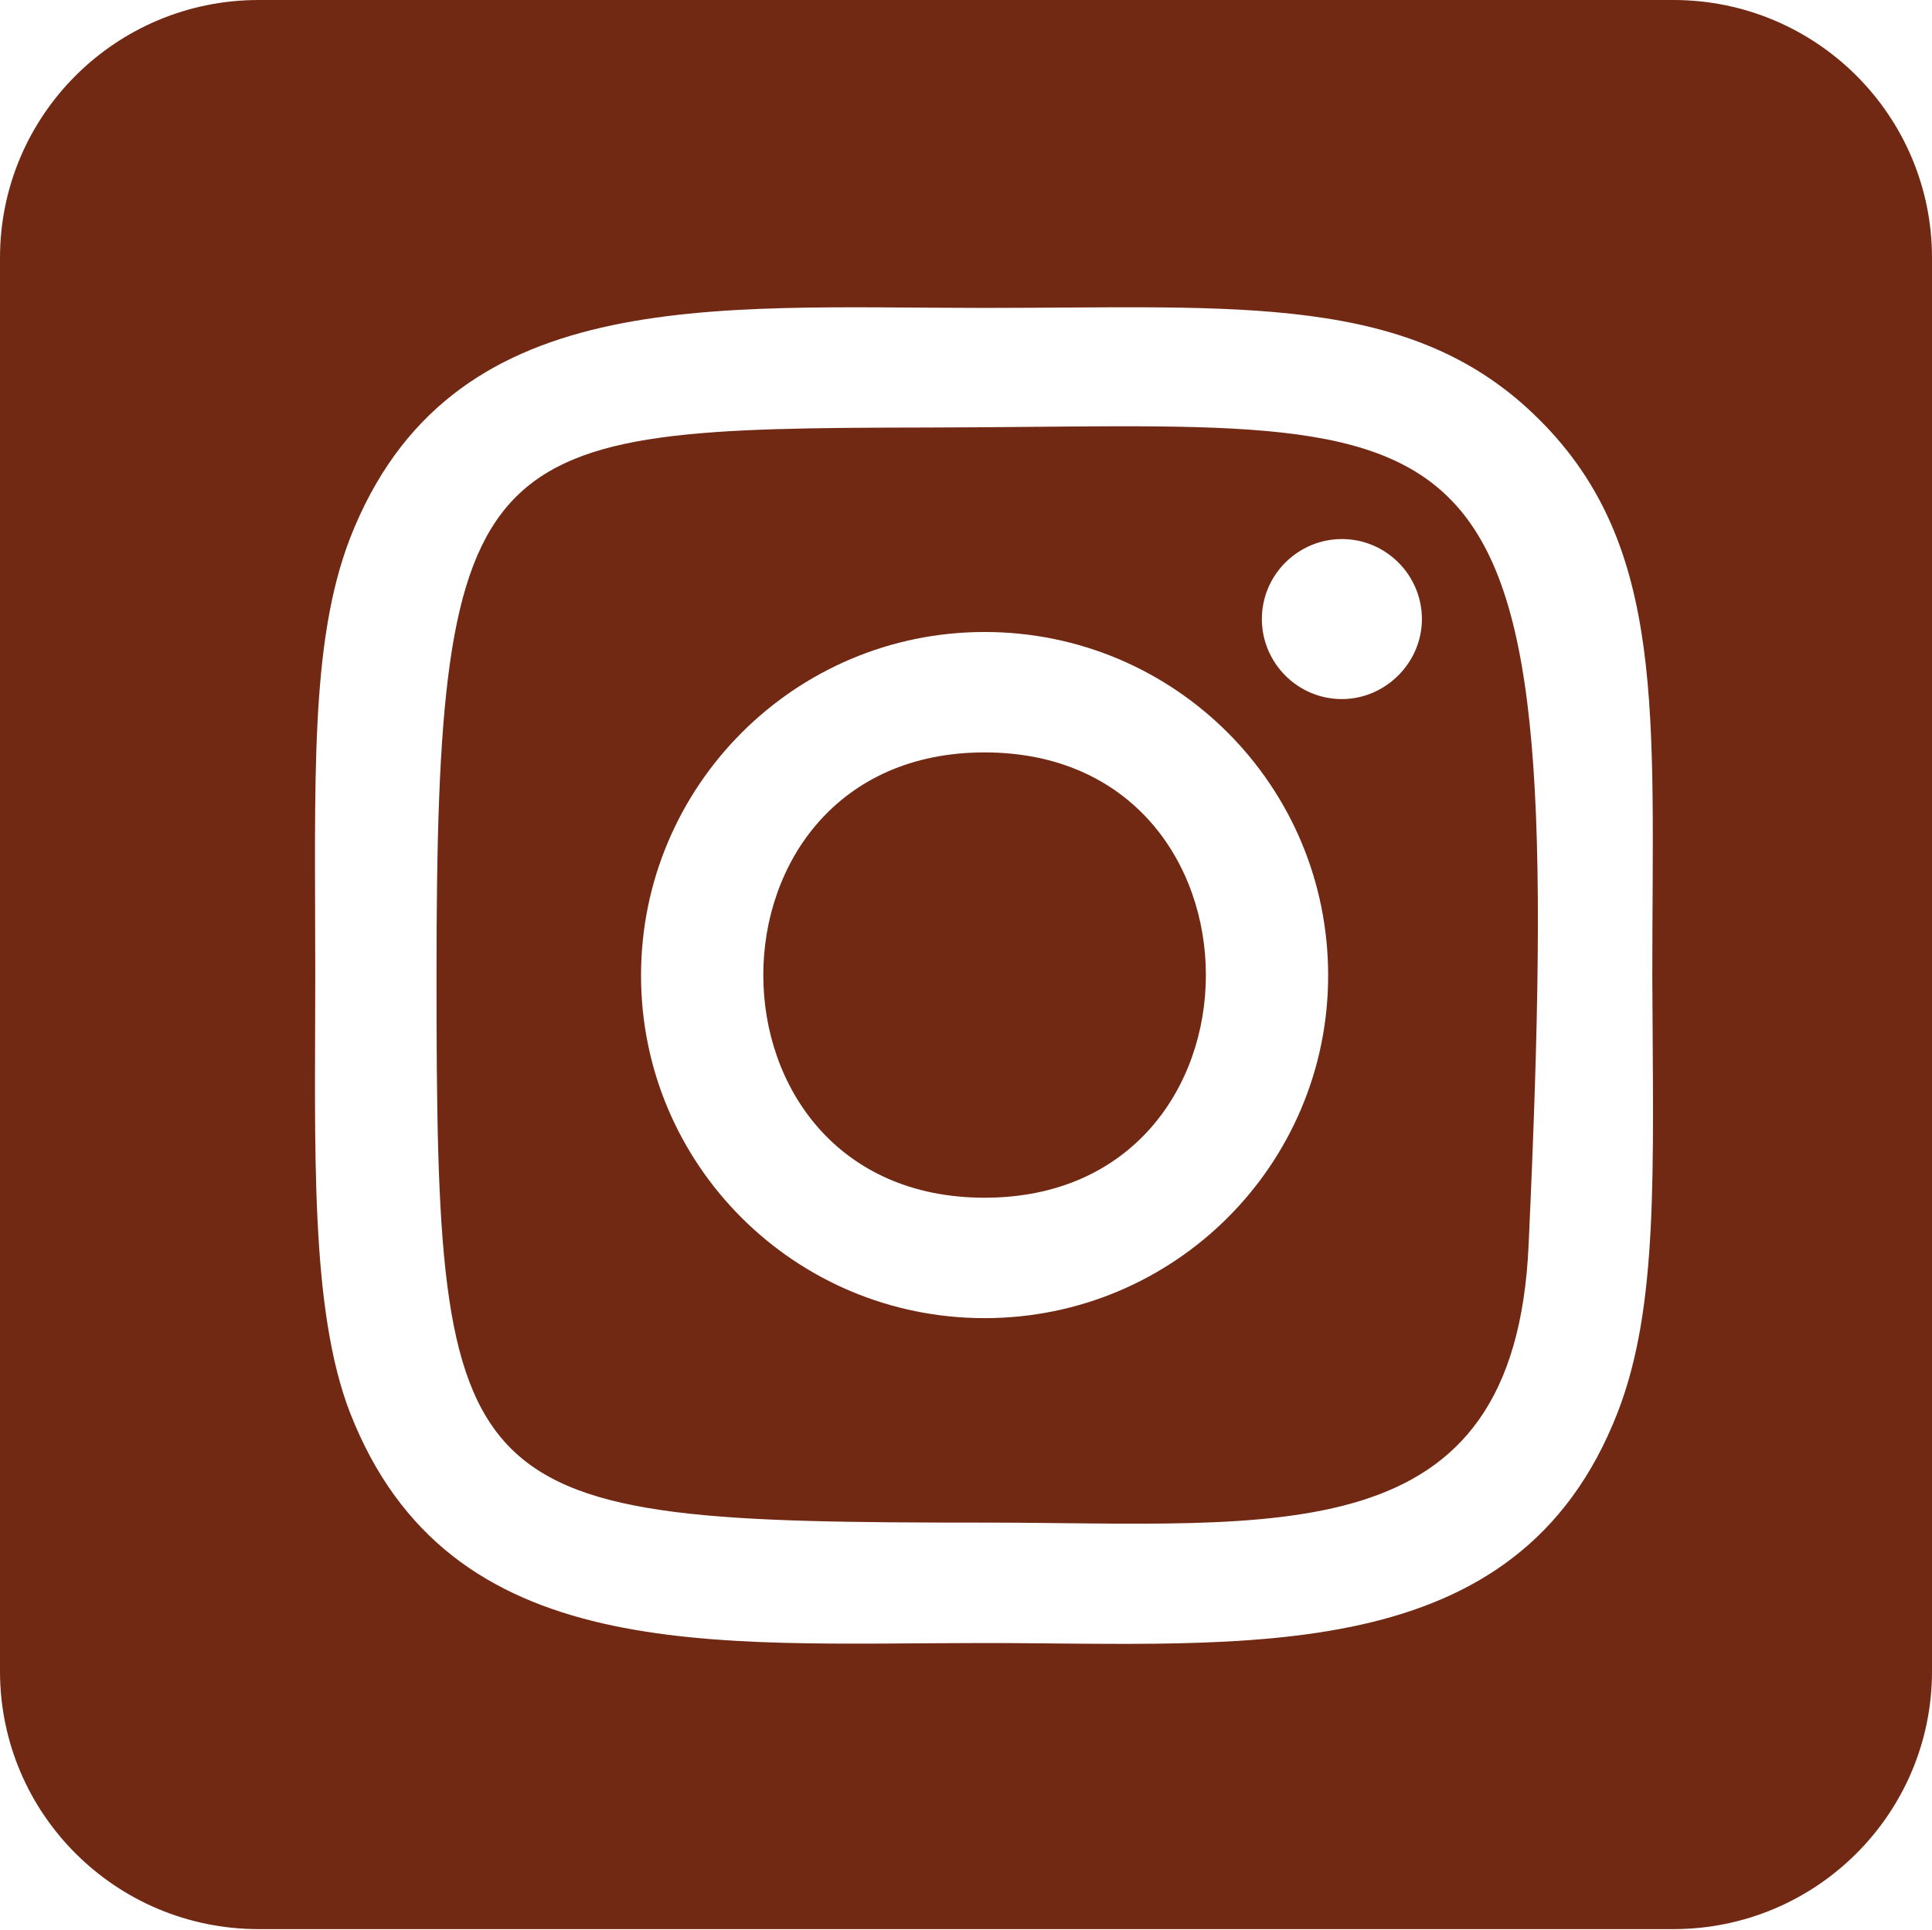
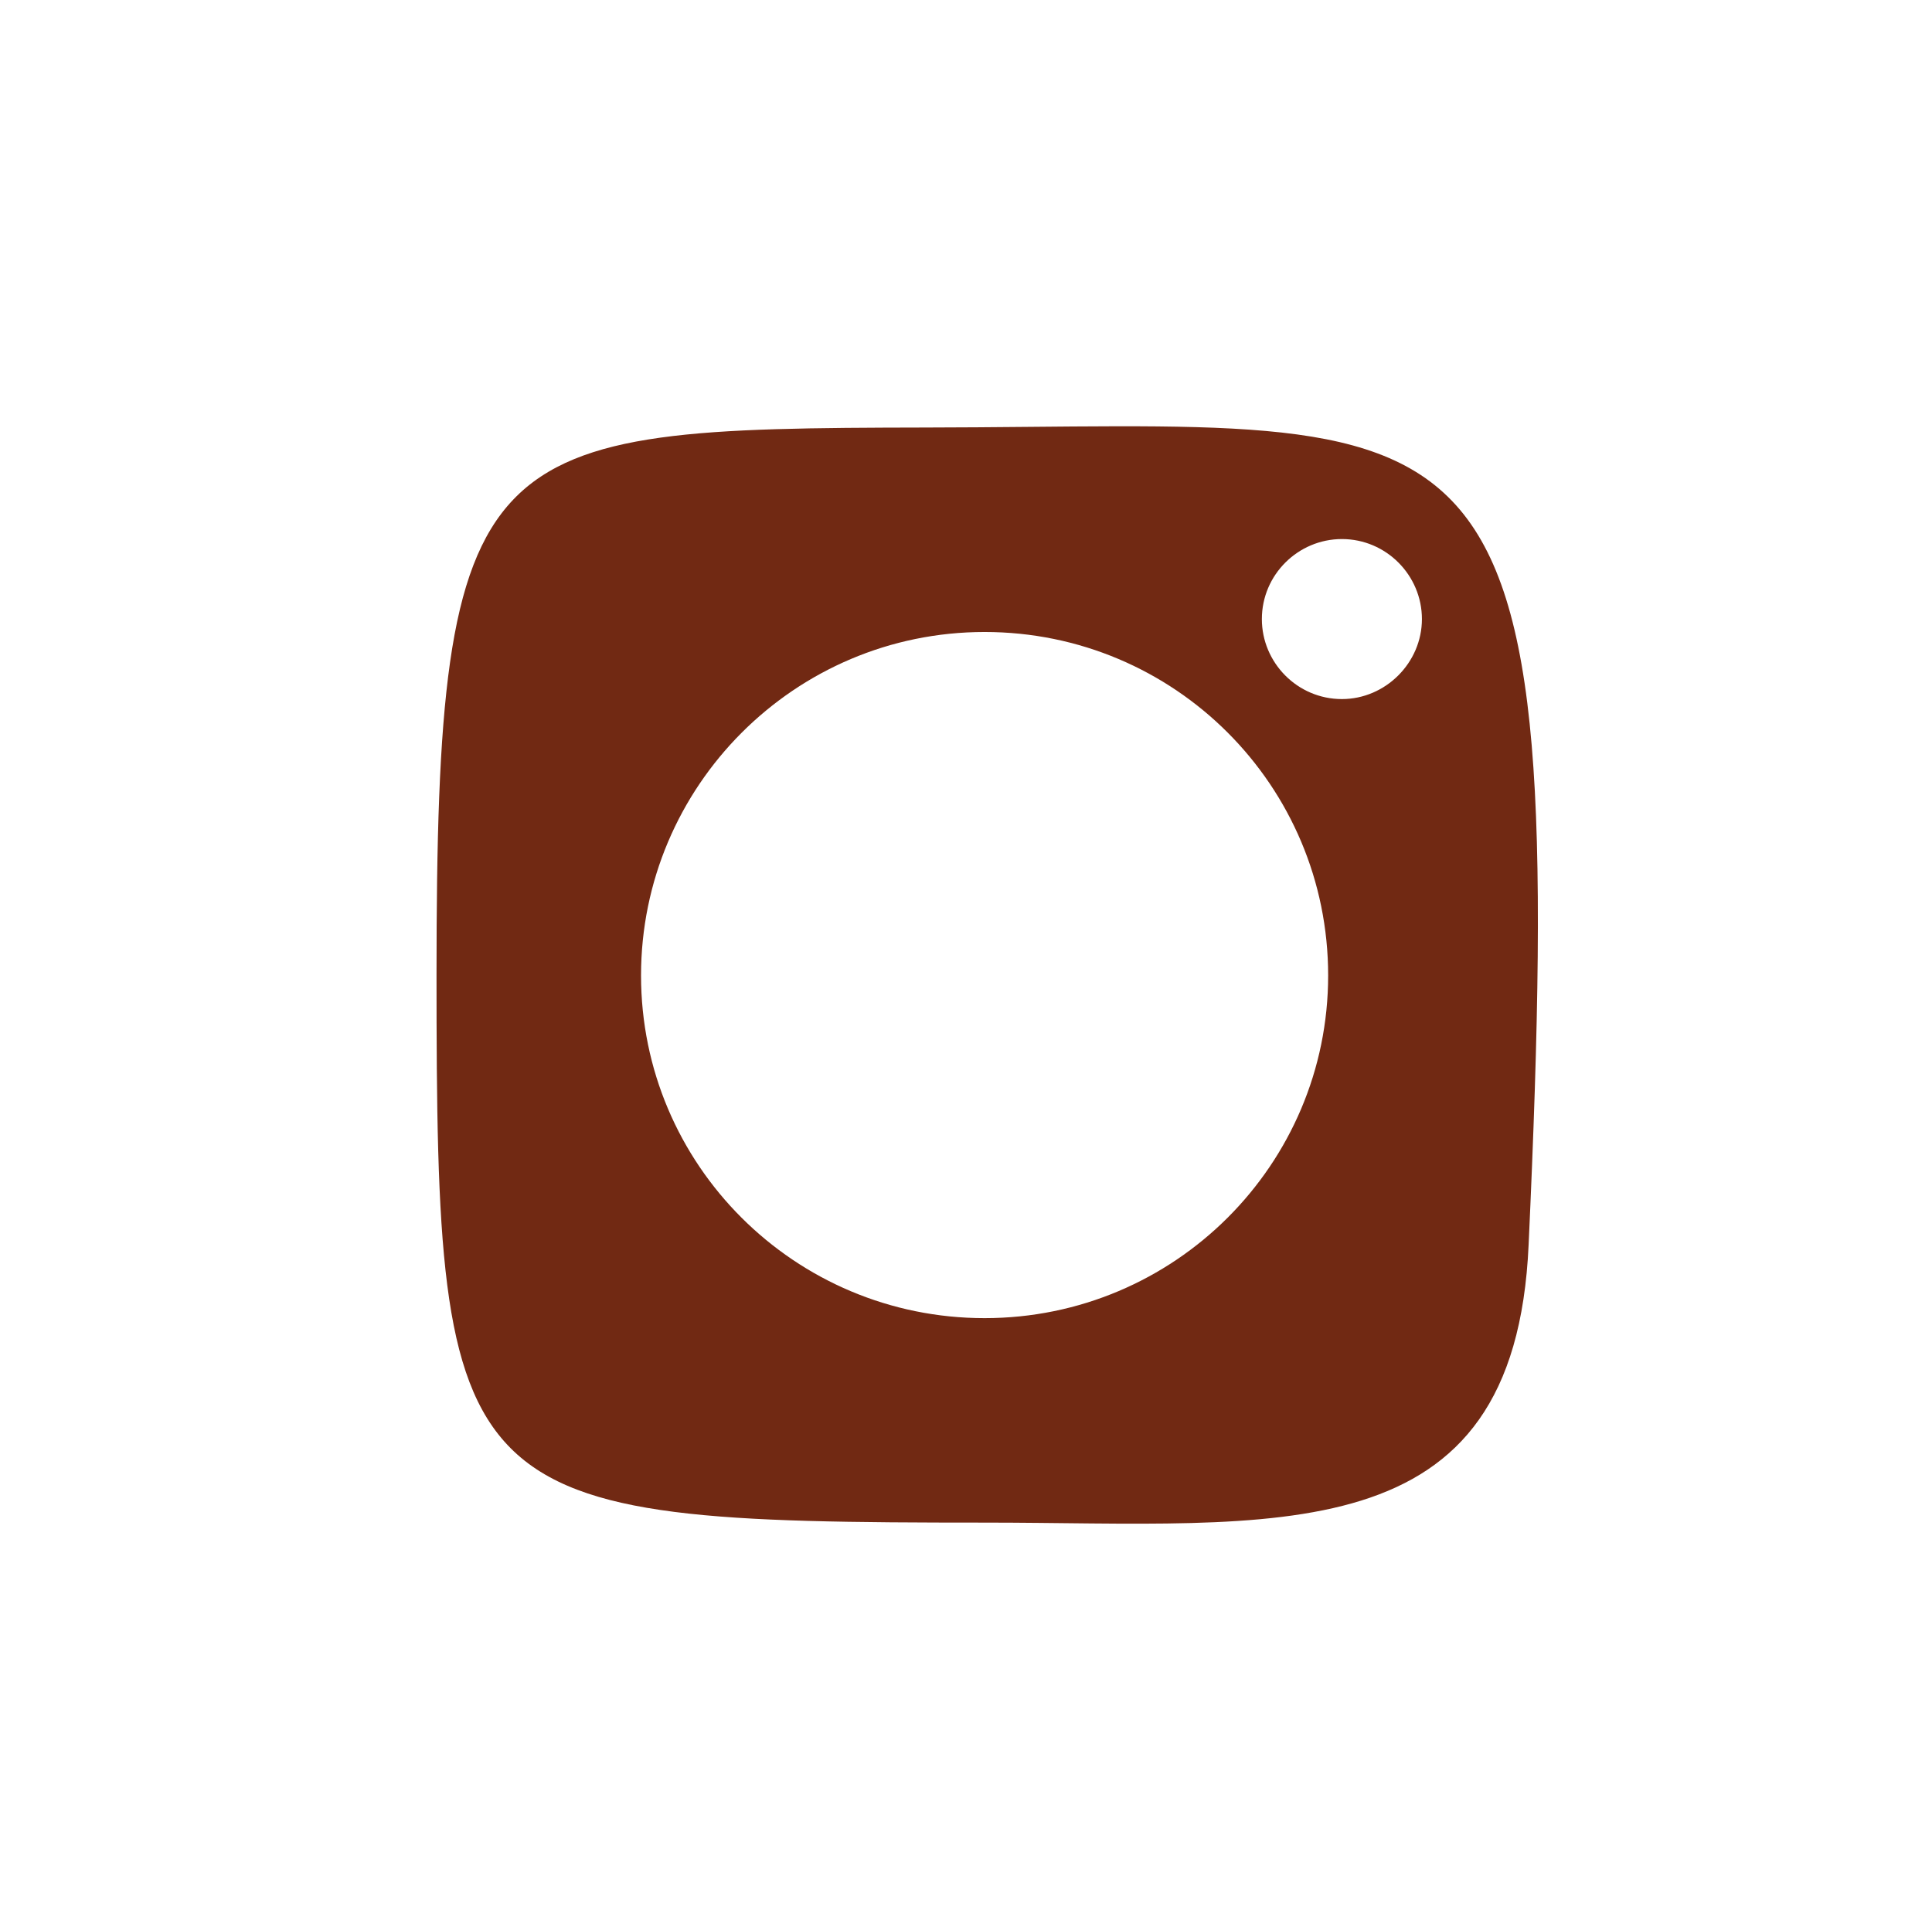
<svg xmlns="http://www.w3.org/2000/svg" version="1.1" id="Layer_1" x="0px" y="0px" viewBox="0 0 23.9 23.88" style="enable-background:new 0 0 23.9 23.88;" xml:space="preserve">
  <style type="text/css">
	.st0{fill:#712913;}
</style>
  <g>
    <path class="st0" d="M11.44,5.29C5.92,5.3,5.4,5.4,5.4,12.06c0,6.59,0.19,6.78,6.78,6.78c3.62,0,6.56,0.42,6.73-3.44   C19.41,4.5,18.51,5.28,11.44,5.29 M12.18,16.31c-2.35,0-4.25-1.9-4.25-4.24c0-2.34,1.9-4.25,4.25-4.25c2.35,0,4.25,1.9,4.25,4.25   C16.43,14.41,14.53,16.31,12.18,16.31 M16.6,8.65c-0.55,0-0.99-0.45-0.99-0.99c0-0.55,0.45-0.99,0.99-0.99   c0.55,0,0.99,0.45,0.99,0.99C17.59,8.2,17.14,8.65,16.6,8.65" />
-     <path class="st0" d="M12.18,9.31c-3.65,0-3.65,5.51,0,5.51C15.83,14.82,15.83,9.31,12.18,9.31" />
-     <path class="st0" d="M20.7,0H3.2C1.43,0,0,1.43,0,3.19v17.49c0,1.76,1.43,3.19,3.2,3.19H20.7c1.77,0,3.2-1.43,3.2-3.19V3.19   C23.9,1.43,22.47,0,20.7,0 M20.01,17.48c-1.24,3.19-4.59,2.85-7.84,2.85c-3.36,0-6.61,0.3-7.84-2.85c-0.5-1.29-0.43-3.29-0.43-5.41   c0-2.42-0.07-4.11,0.43-5.41c1.23-3.15,4.45-2.85,7.84-2.85c3.15,0,5.3-0.2,6.88,1.39c1.57,1.57,1.39,3.65,1.39,6.88   C20.45,14.5,20.52,16.17,20.01,17.48" />
  </g>
  <g>
</g>
  <g>
</g>
  <g>
</g>
  <g>
</g>
  <g>
</g>
  <g>
</g>
  <g>
</g>
  <g>
</g>
  <g>
</g>
  <g>
</g>
  <g>
</g>
  <g>
</g>
  <g>
</g>
  <g>
</g>
  <g>
</g>
</svg>